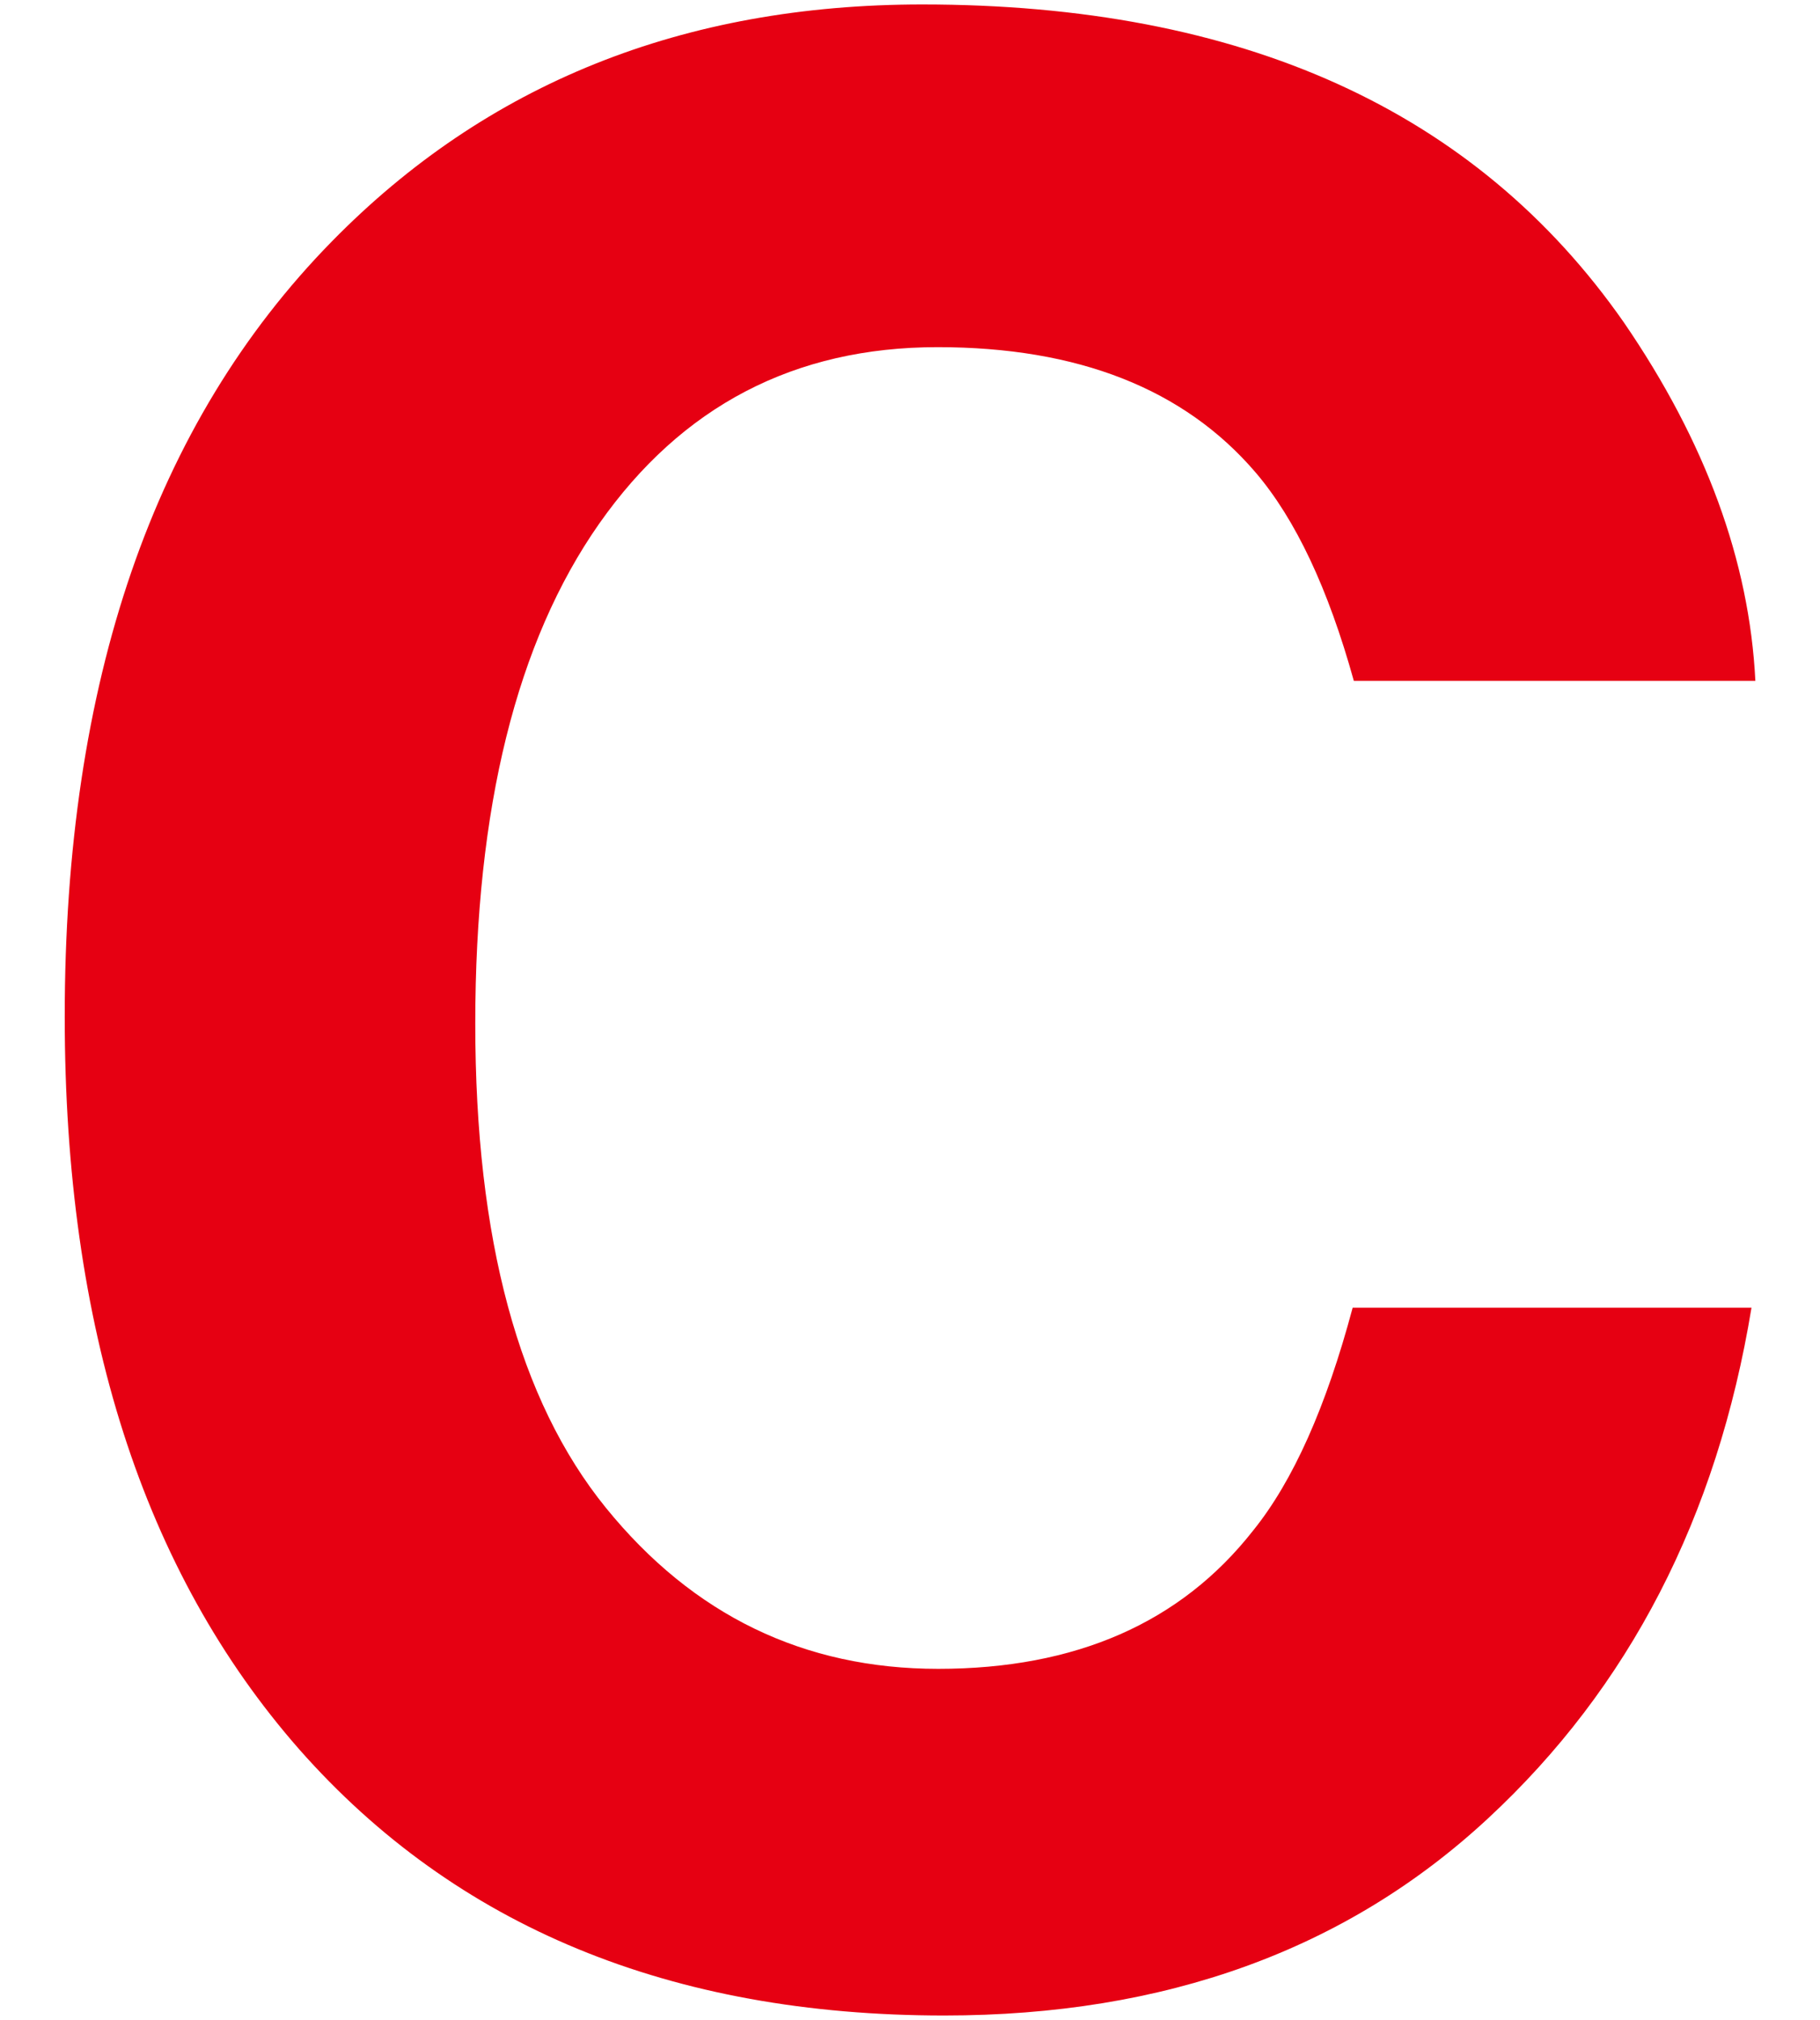
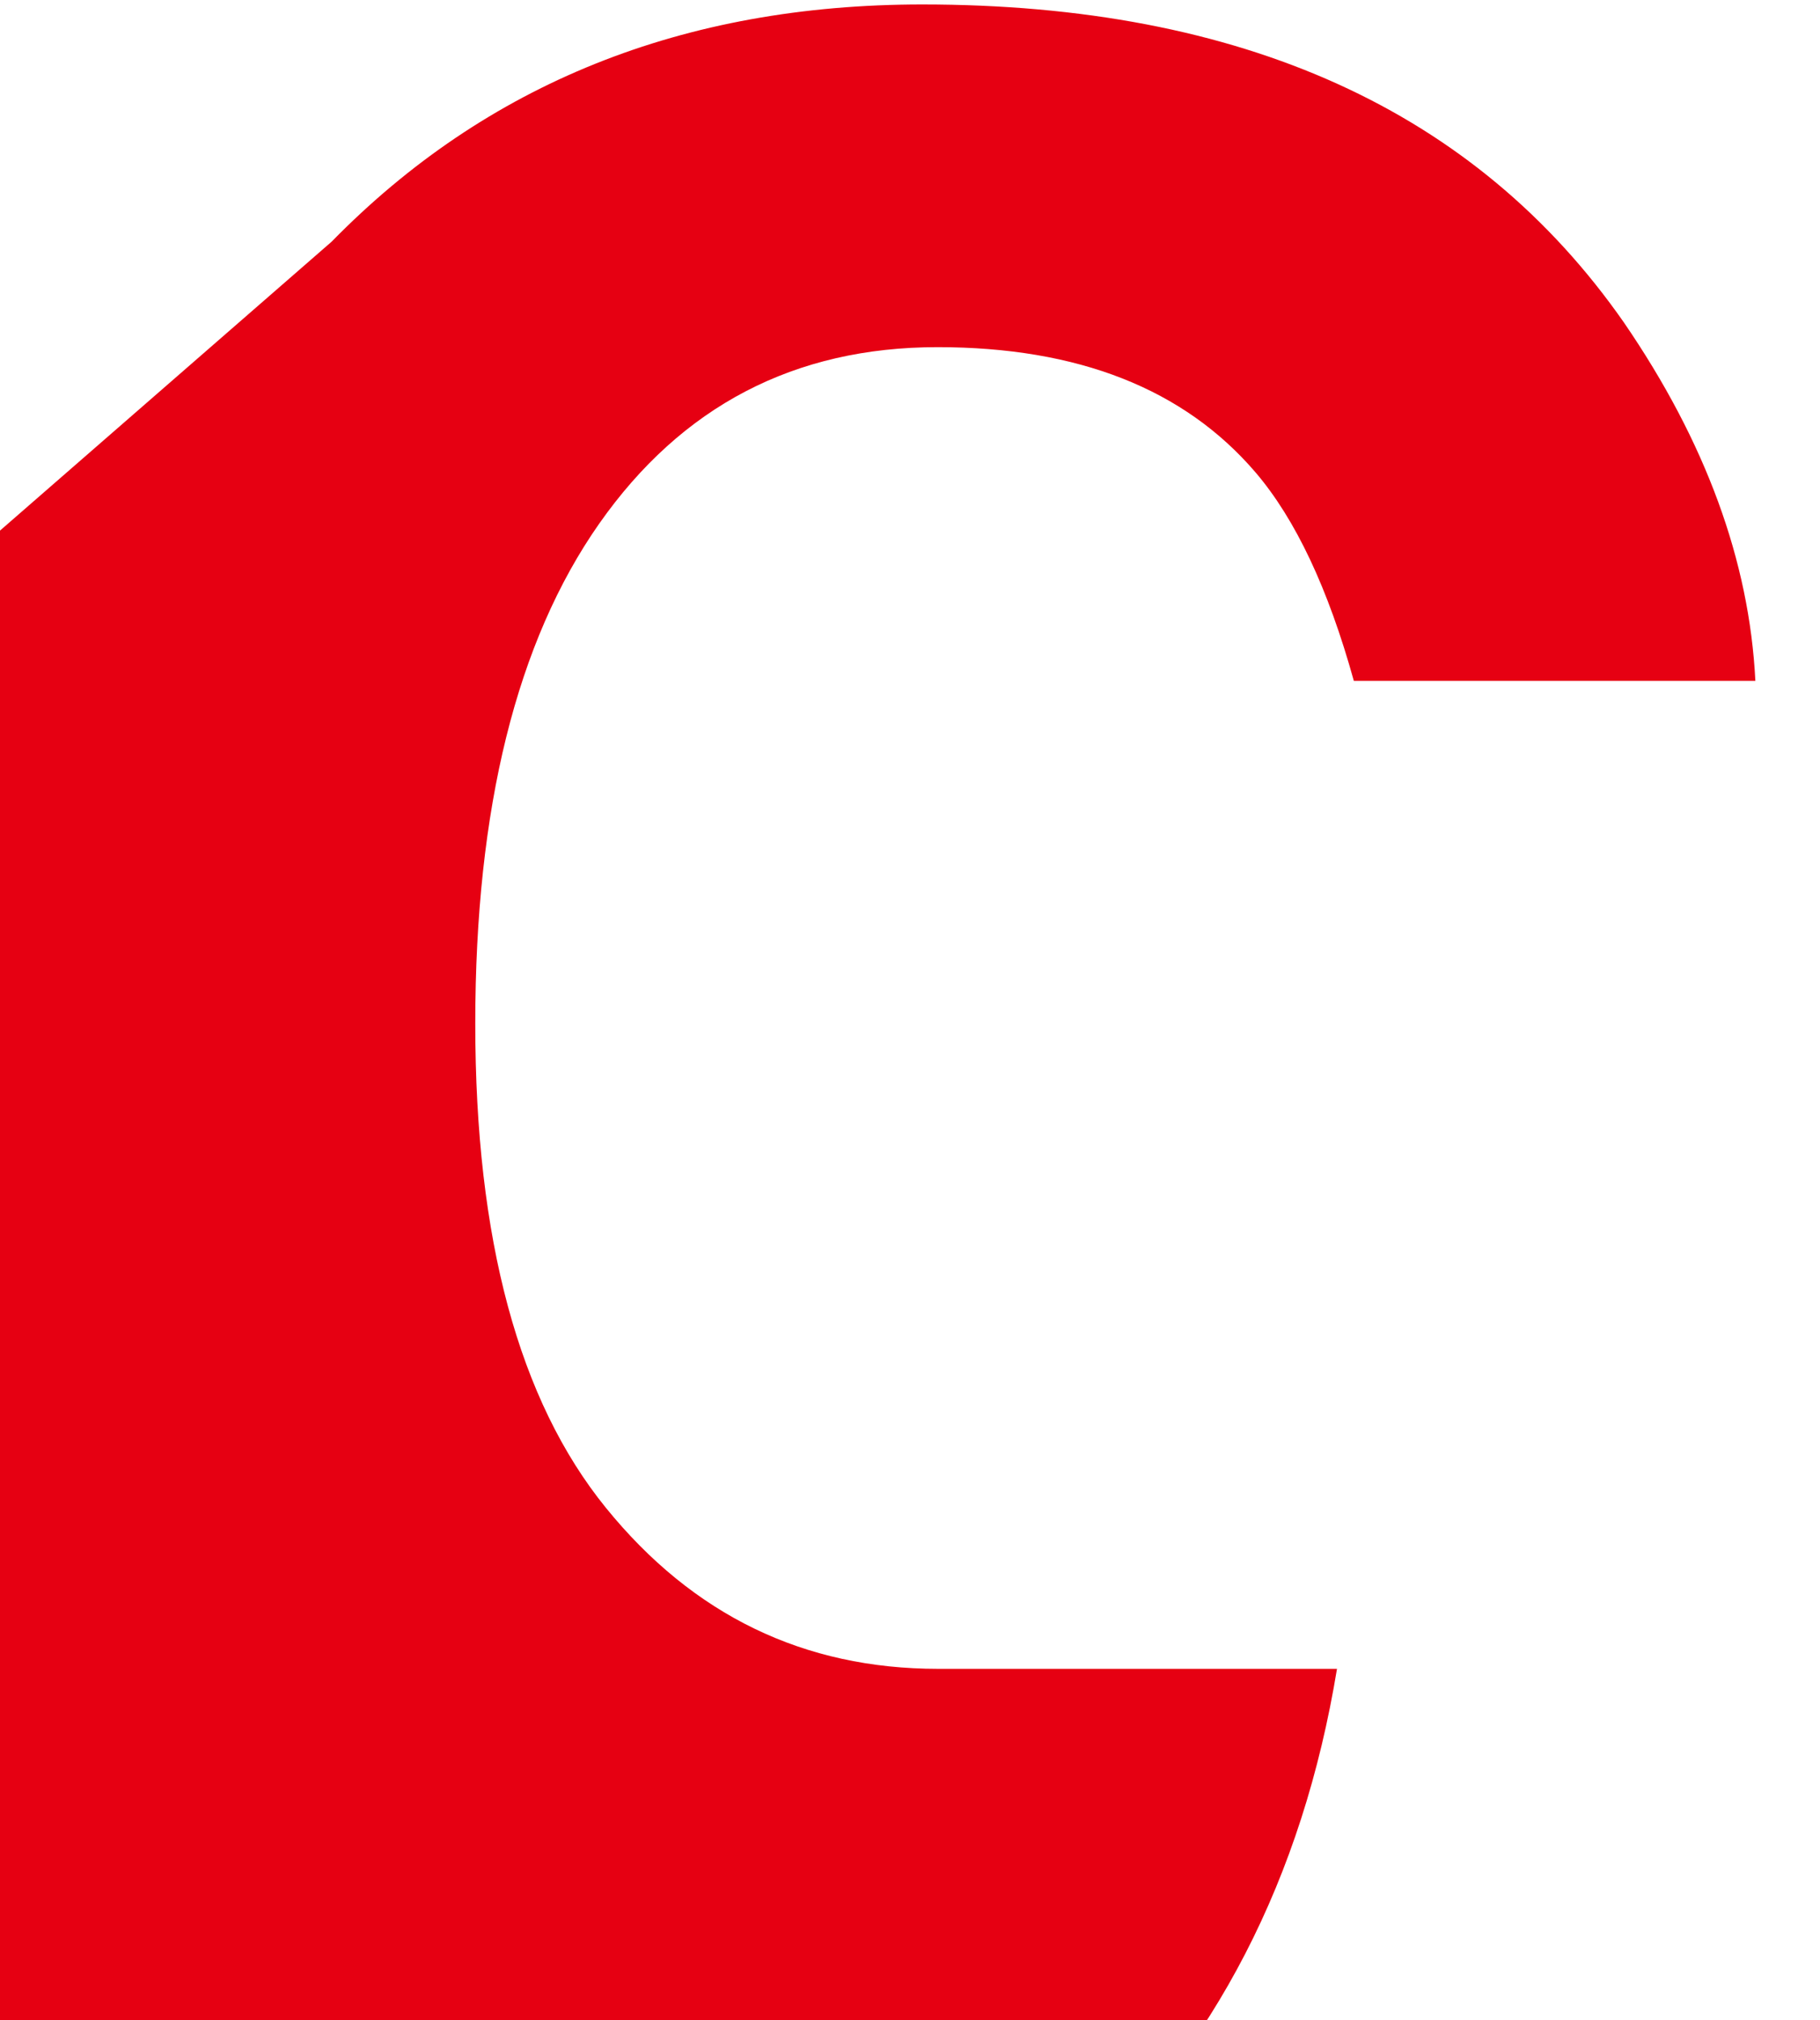
<svg xmlns="http://www.w3.org/2000/svg" enable-background="new 0 0 18.358 20.38" height="20.38" viewBox="0 0 18.358 20.38" width="18.358">
-   <path d="m3.345 2.438c1.562-1.596 3.547-2.393 5.958-2.393 3.227 0 5.585 1.069 7.077 3.208.823 1.201 1.266 2.406 1.326 3.616h-4.05c-.258-.93-.588-1.631-.992-2.104-.721-.842-1.79-1.263-3.207-1.263-1.442 0-2.581.594-3.414 1.782-.832 1.188-1.249 2.868-1.249 5.042 0 2.175.439 3.802 1.318 4.885s1.996 1.624 3.351 1.624c1.389 0 2.448-.465 3.177-1.395.403-.499.737-1.248 1.004-2.248h4.023c-.347 2.113-1.233 3.831-2.66 5.154-1.427 1.324-3.254 1.986-5.483 1.986-2.758 0-4.926-.895-6.504-2.683-1.578-1.797-2.367-4.261-2.367-7.39-.001-3.381.897-5.989 2.692-7.821z" fill="#e60012" />
+   <path d="m3.345 2.438c1.562-1.596 3.547-2.393 5.958-2.393 3.227 0 5.585 1.069 7.077 3.208.823 1.201 1.266 2.406 1.326 3.616h-4.05c-.258-.93-.588-1.631-.992-2.104-.721-.842-1.79-1.263-3.207-1.263-1.442 0-2.581.594-3.414 1.782-.832 1.188-1.249 2.868-1.249 5.042 0 2.175.439 3.802 1.318 4.885s1.996 1.624 3.351 1.624h4.023c-.347 2.113-1.233 3.831-2.66 5.154-1.427 1.324-3.254 1.986-5.483 1.986-2.758 0-4.926-.895-6.504-2.683-1.578-1.797-2.367-4.261-2.367-7.39-.001-3.381.897-5.989 2.692-7.821z" fill="#e60012" />
</svg>